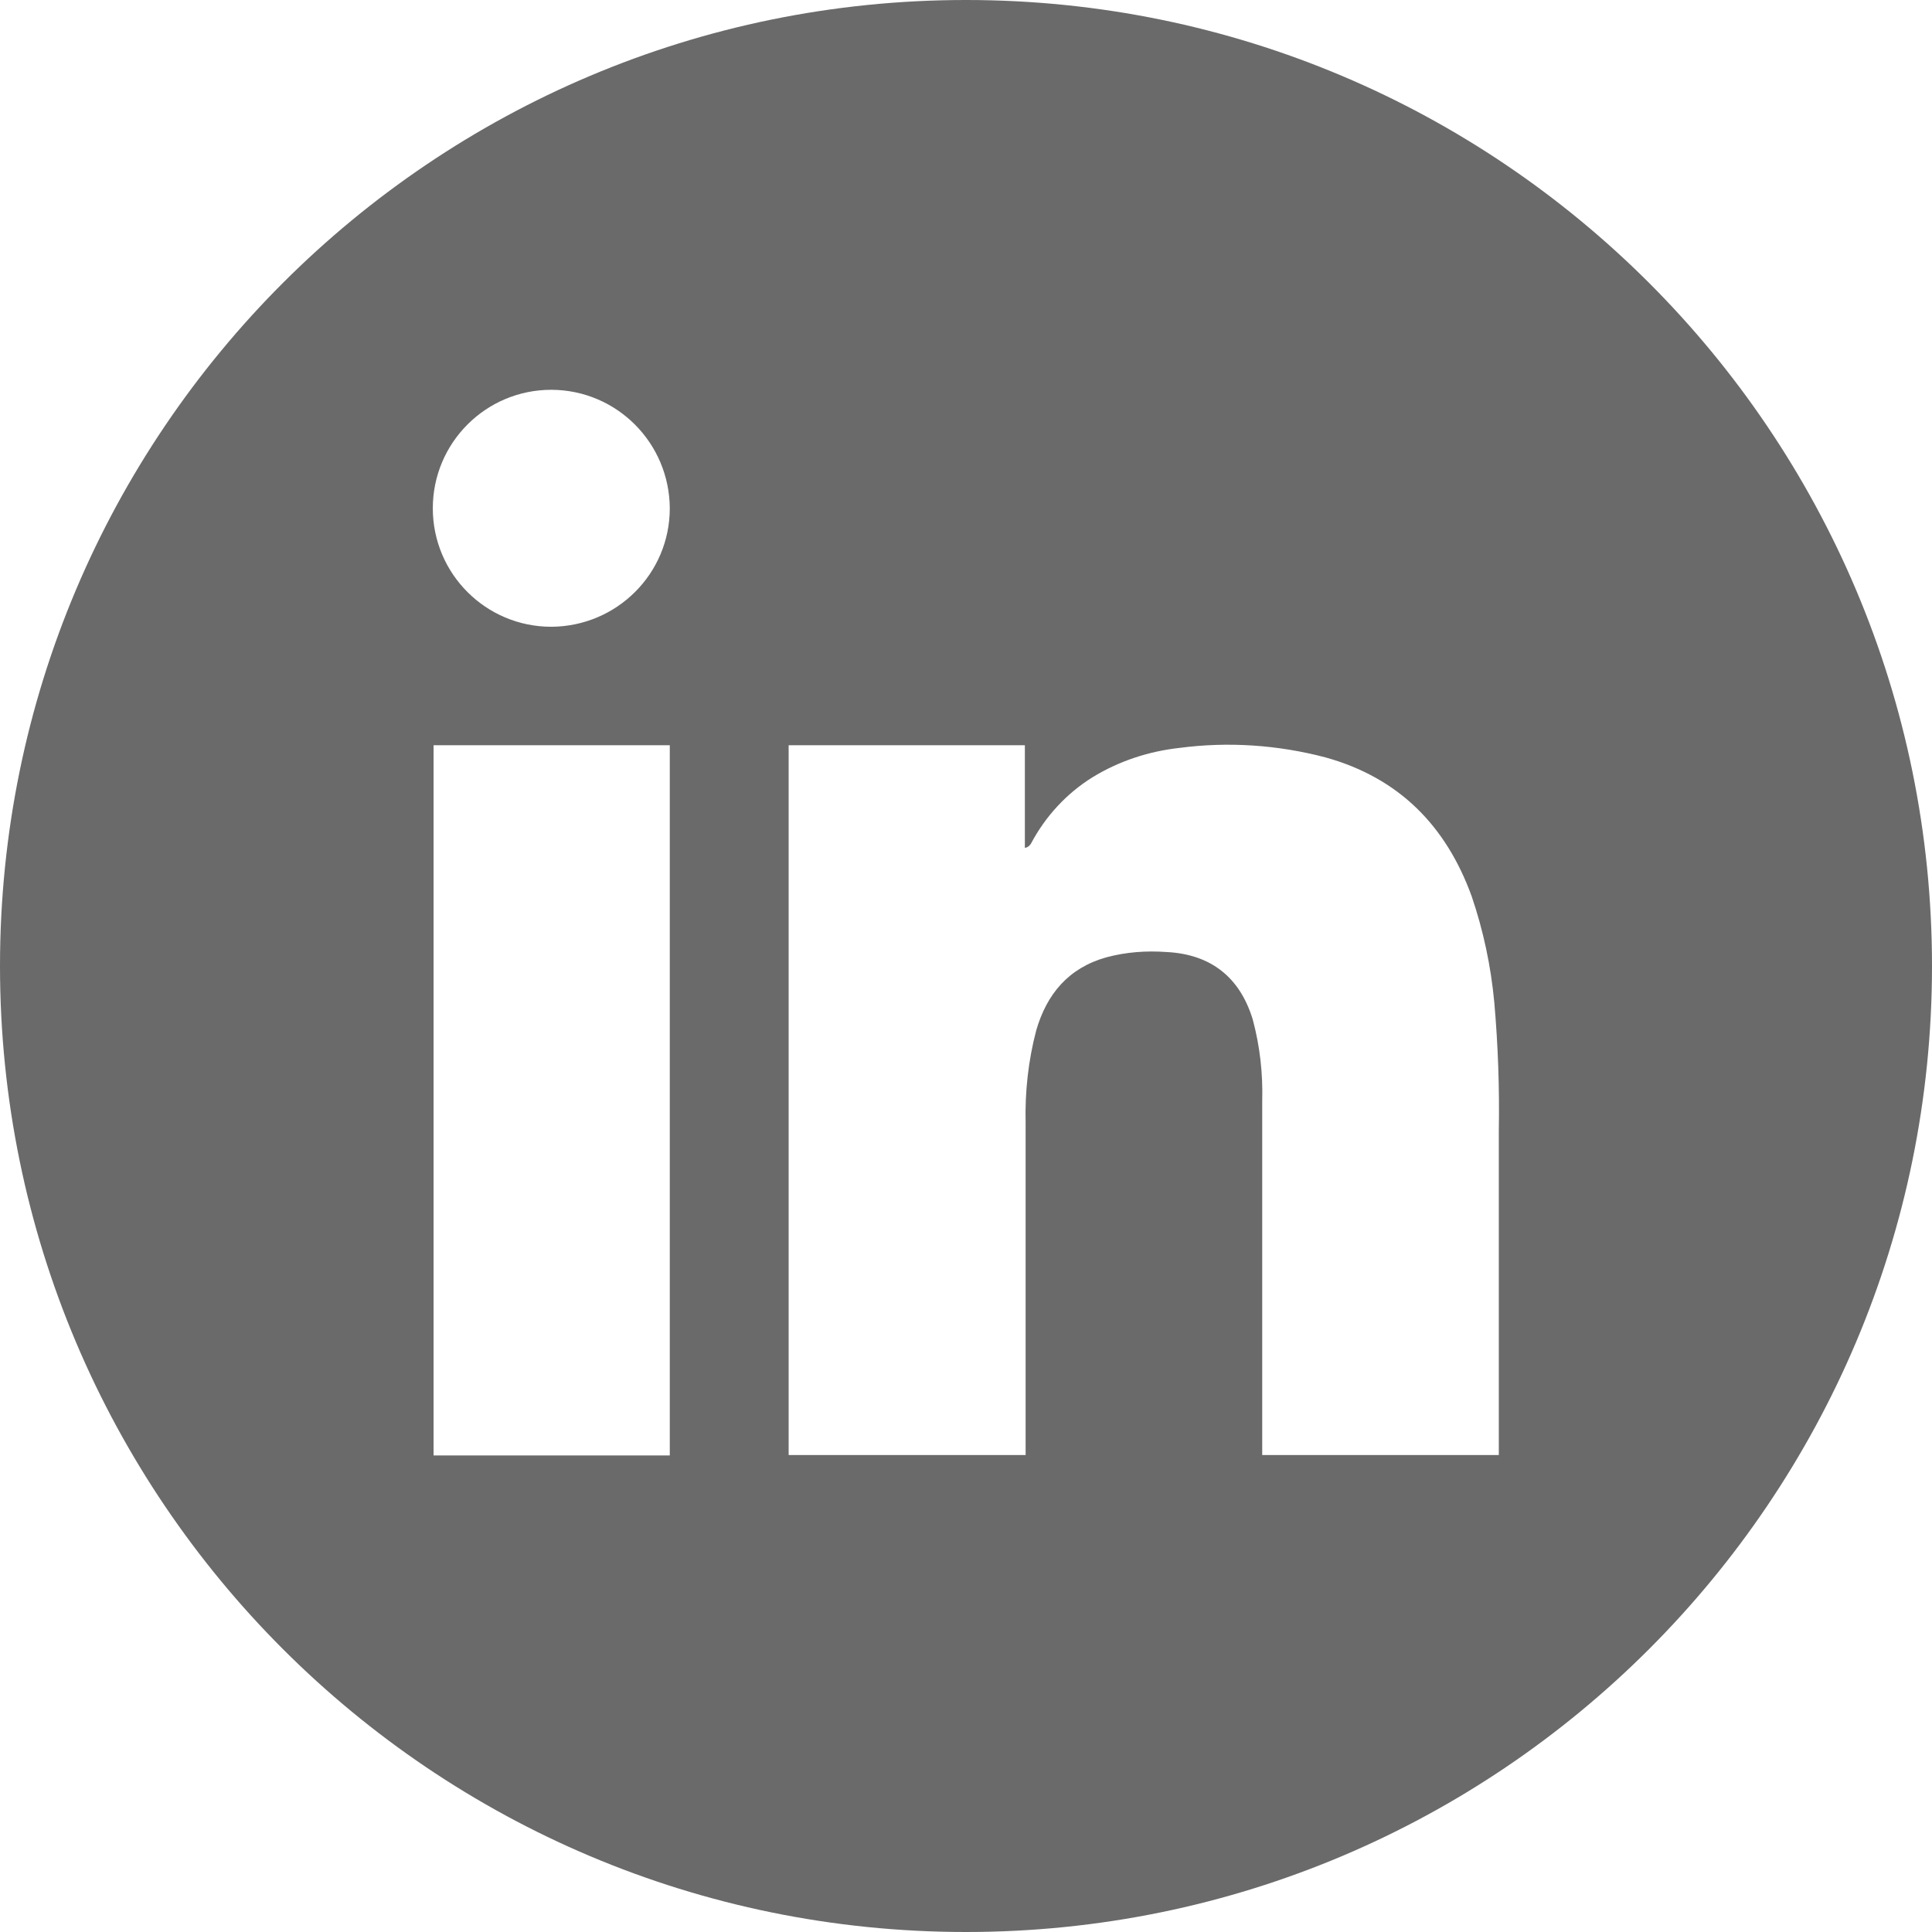
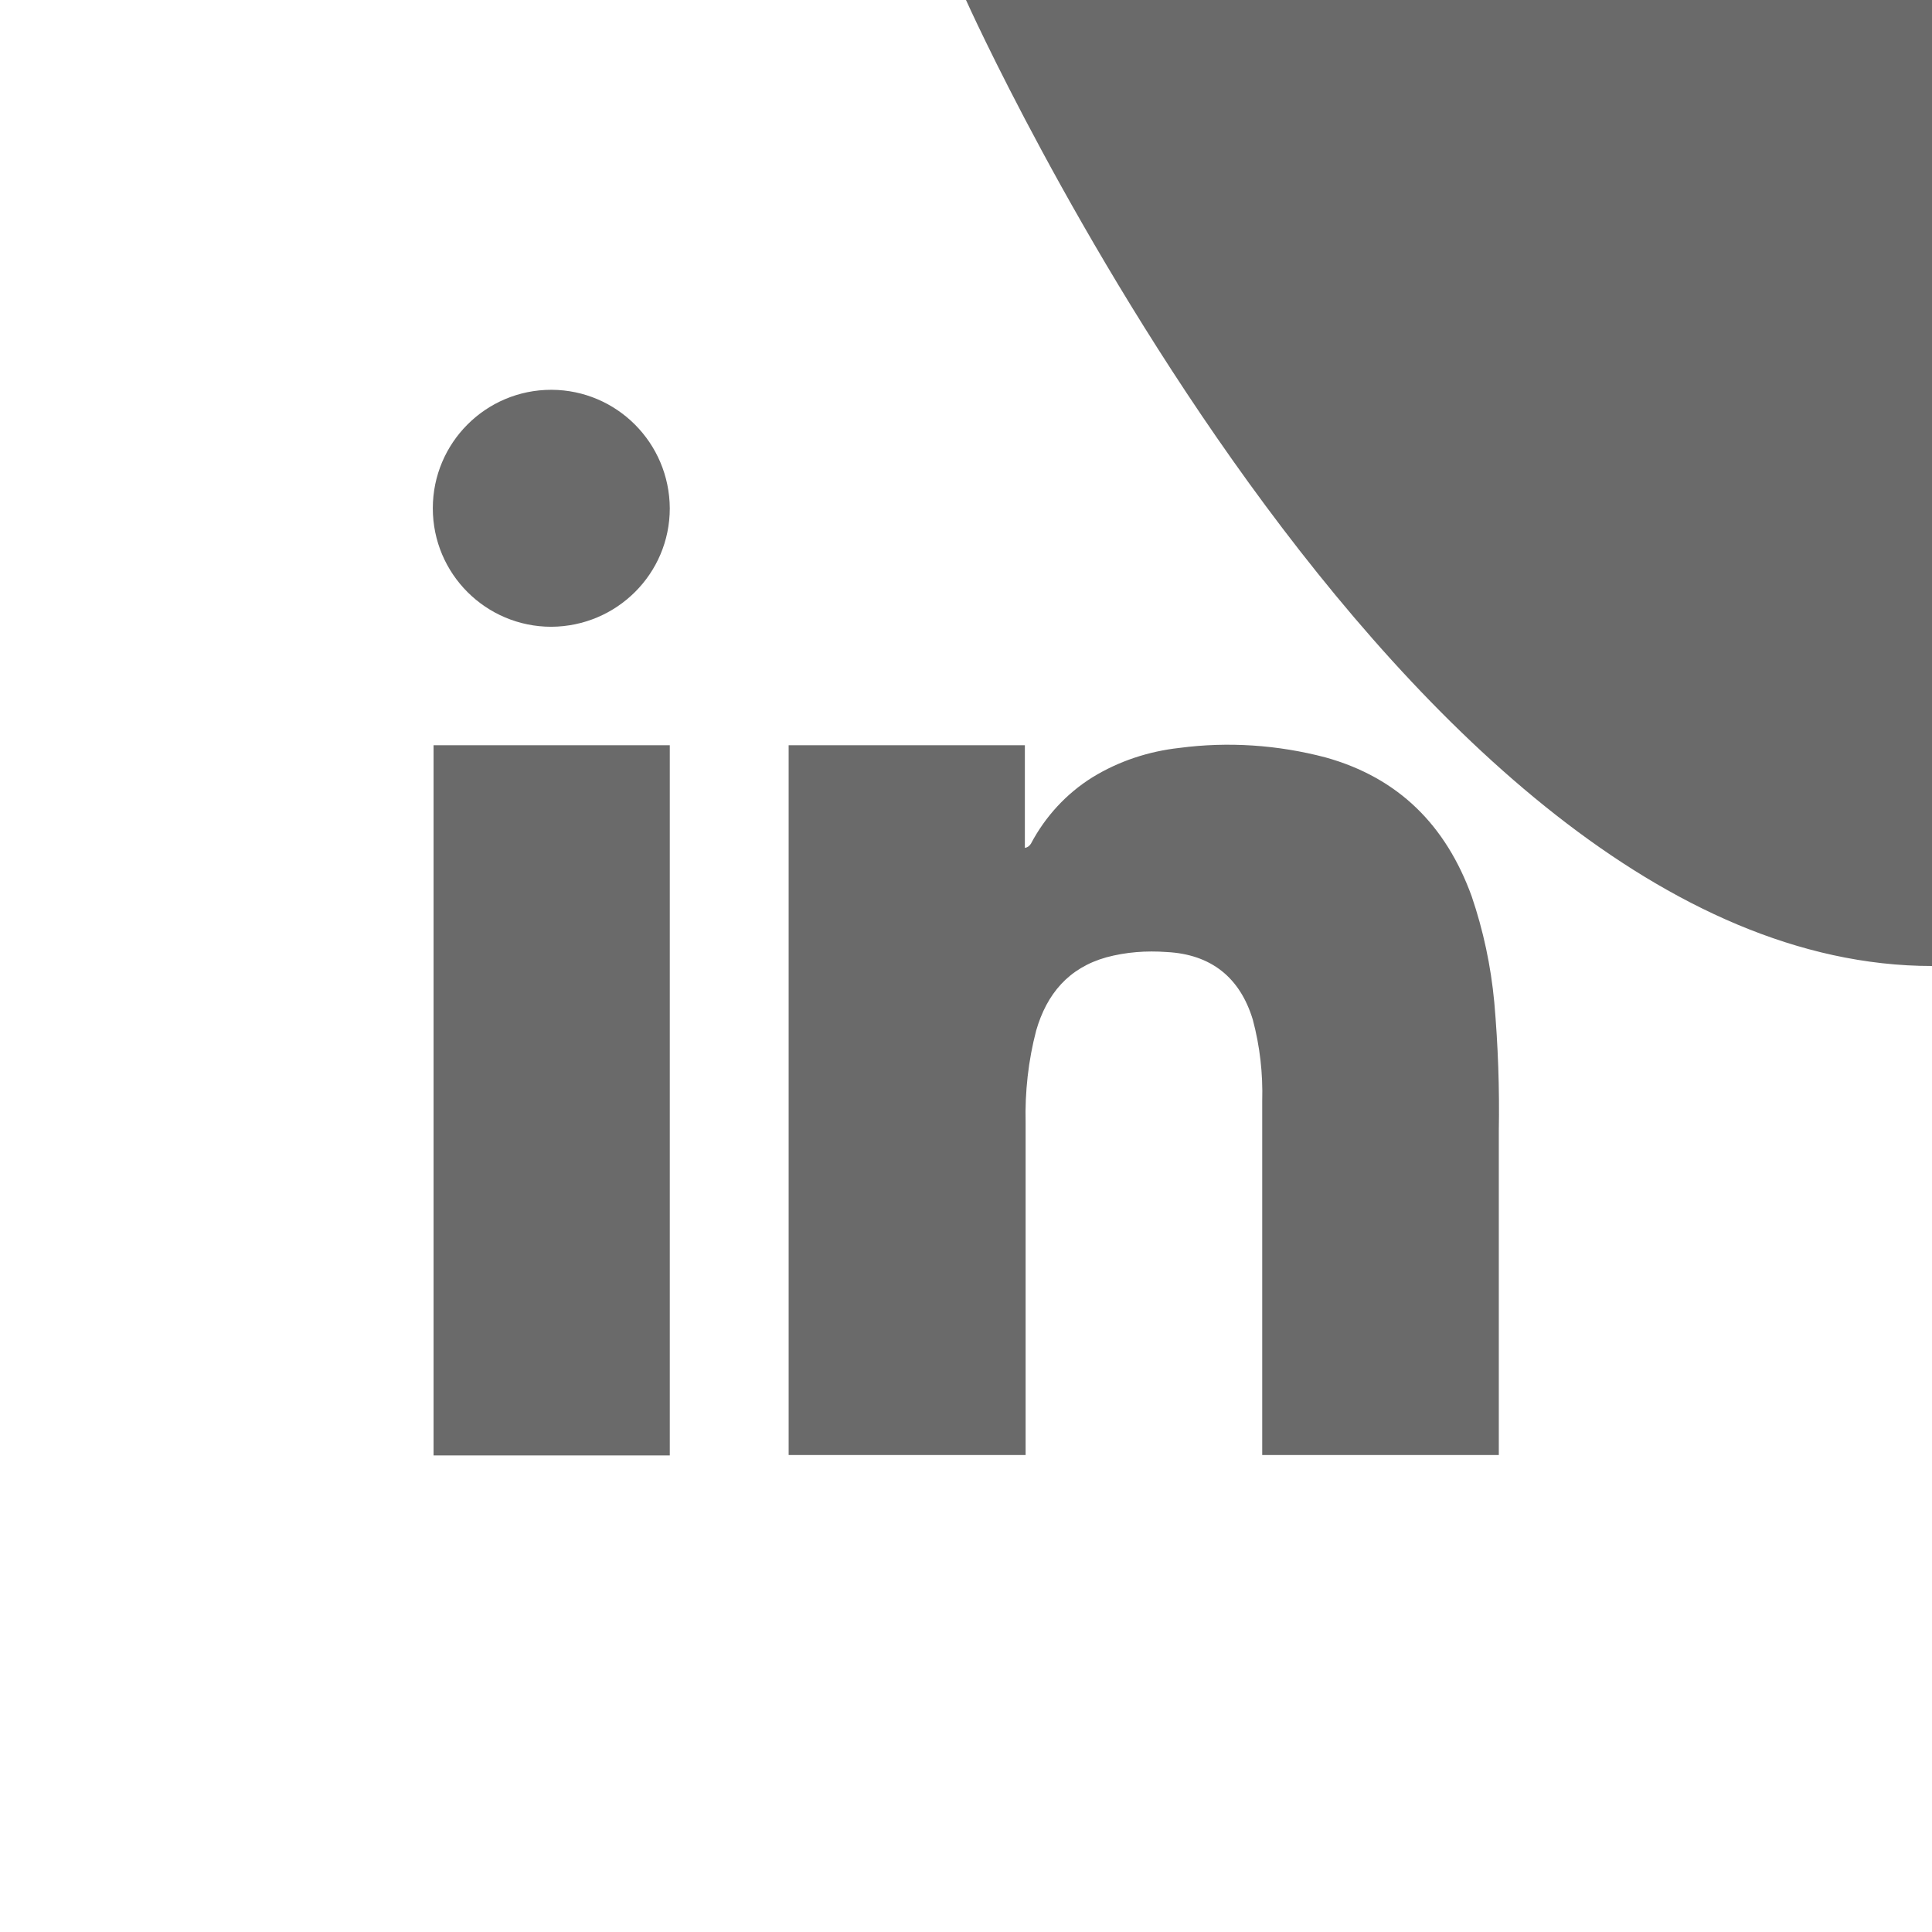
<svg xmlns="http://www.w3.org/2000/svg" version="1.1" id="Layer_1" x="0px" y="0px" viewBox="0 0 512 512" style="enable-background:new 0 0 512 512;" xml:space="preserve">
  <style type="text/css"> .st0{fill:#6A6A6A;} </style>
  <g>
-     <path class="st0" d="M256,0C114.6,0,0,114.6,0,256s114.6,256,256,256s256-114.6,256-256S397.4,0,256,0z M177.5,385.7h-62.6V197.5 h62.6V385.7z M146.1,166.1c-17.3,0-31.4-14-31.4-31.4c0-17.3,14-31.4,31.4-31.4h0.1c17.3,0.1,31.2,14.1,31.3,31.4 C177.5,152,163.5,166,146.1,166.1z M397.2,299.8v85.8h-62.7c0-0.7,0-63.1,0-93.8c0.2-7.3-0.6-14.5-2.5-21.6 c-3.4-11.2-11.1-17.3-22.8-17.9c-5.4-0.4-10.8,0-16,1.4c-10,2.8-15.8,9.7-18.6,19.4c-2.1,8-3,16.3-2.8,24.5v88H209V197.5h62.6v27.2 c0.7-0.1,1.2-0.5,1.6-1.1c3.8-7.2,9.4-13.3,16.3-17.6c7-4.3,14.9-6.9,23.1-7.8c12.9-1.7,26-0.8,38.6,2.5 c19.5,5.4,32,18.1,38.8,36.8c3.1,9.1,5.1,18.5,6,28.1C397,277,397.4,288.4,397.2,299.8z" />
+     <path class="st0" d="M256,0s114.6,256,256,256s256-114.6,256-256S397.4,0,256,0z M177.5,385.7h-62.6V197.5 h62.6V385.7z M146.1,166.1c-17.3,0-31.4-14-31.4-31.4c0-17.3,14-31.4,31.4-31.4h0.1c17.3,0.1,31.2,14.1,31.3,31.4 C177.5,152,163.5,166,146.1,166.1z M397.2,299.8v85.8h-62.7c0-0.7,0-63.1,0-93.8c0.2-7.3-0.6-14.5-2.5-21.6 c-3.4-11.2-11.1-17.3-22.8-17.9c-5.4-0.4-10.8,0-16,1.4c-10,2.8-15.8,9.7-18.6,19.4c-2.1,8-3,16.3-2.8,24.5v88H209V197.5h62.6v27.2 c0.7-0.1,1.2-0.5,1.6-1.1c3.8-7.2,9.4-13.3,16.3-17.6c7-4.3,14.9-6.9,23.1-7.8c12.9-1.7,26-0.8,38.6,2.5 c19.5,5.4,32,18.1,38.8,36.8c3.1,9.1,5.1,18.5,6,28.1C397,277,397.4,288.4,397.2,299.8z" />
  </g>
</svg>